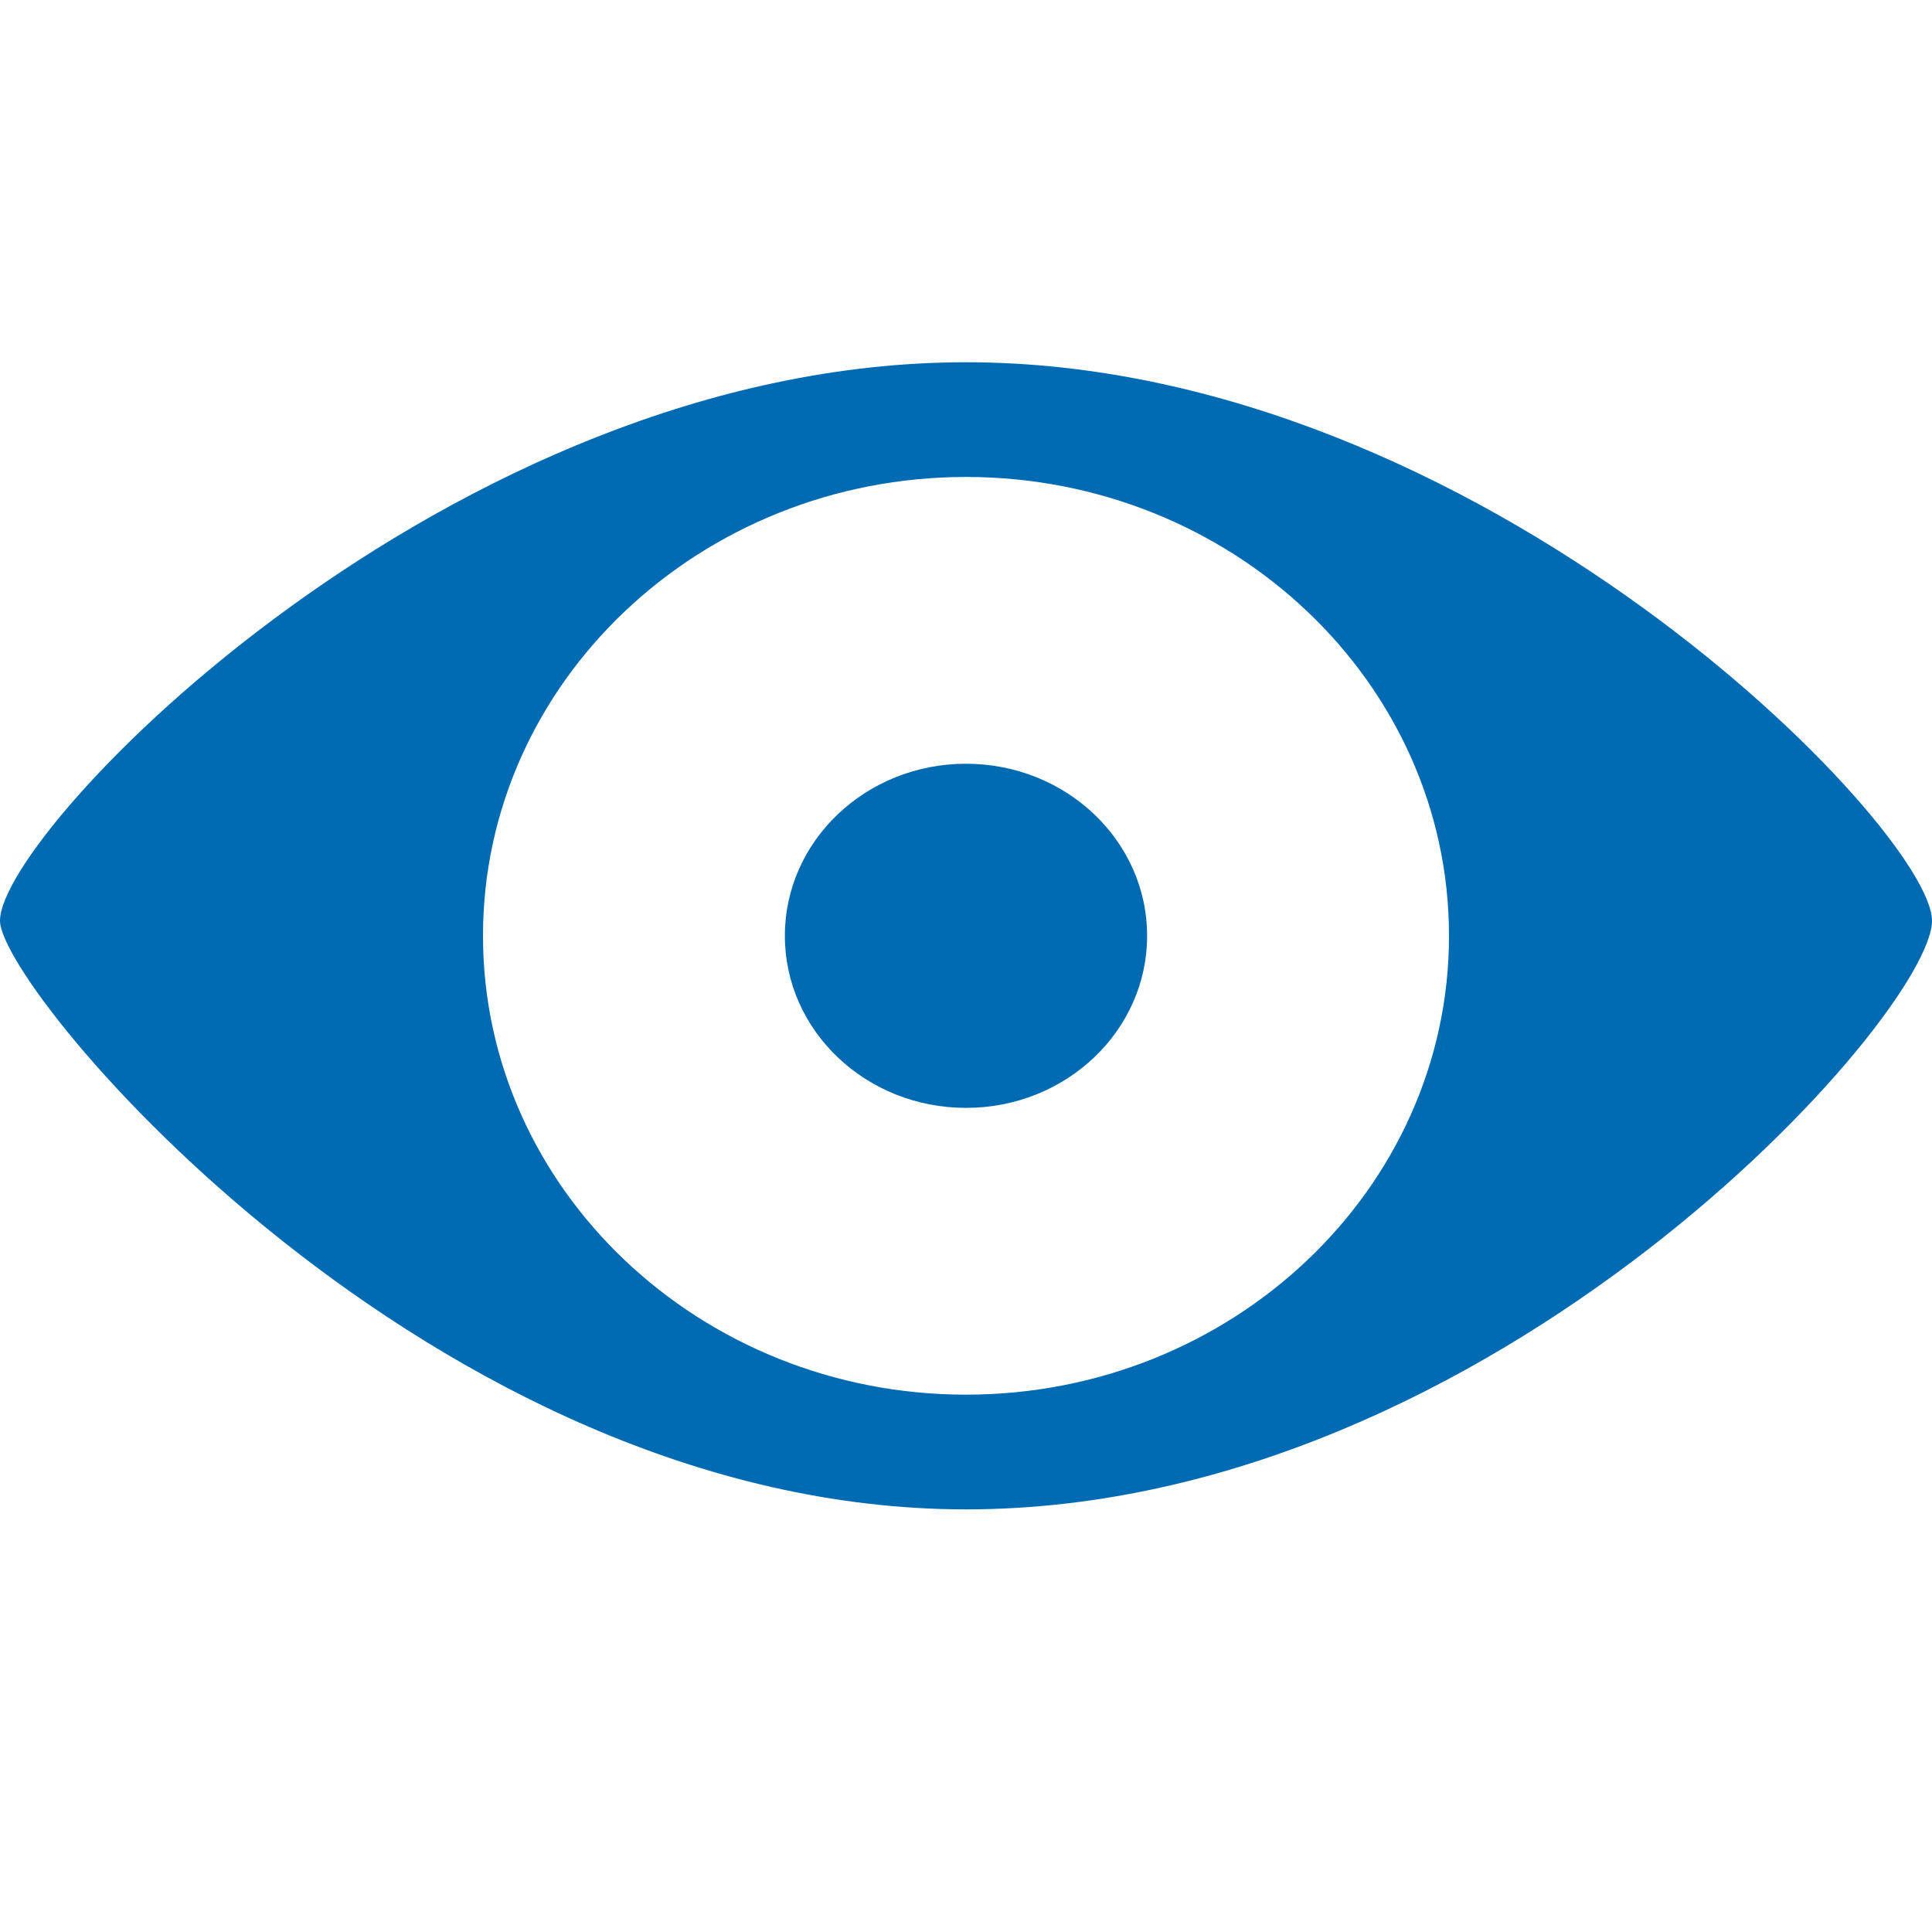
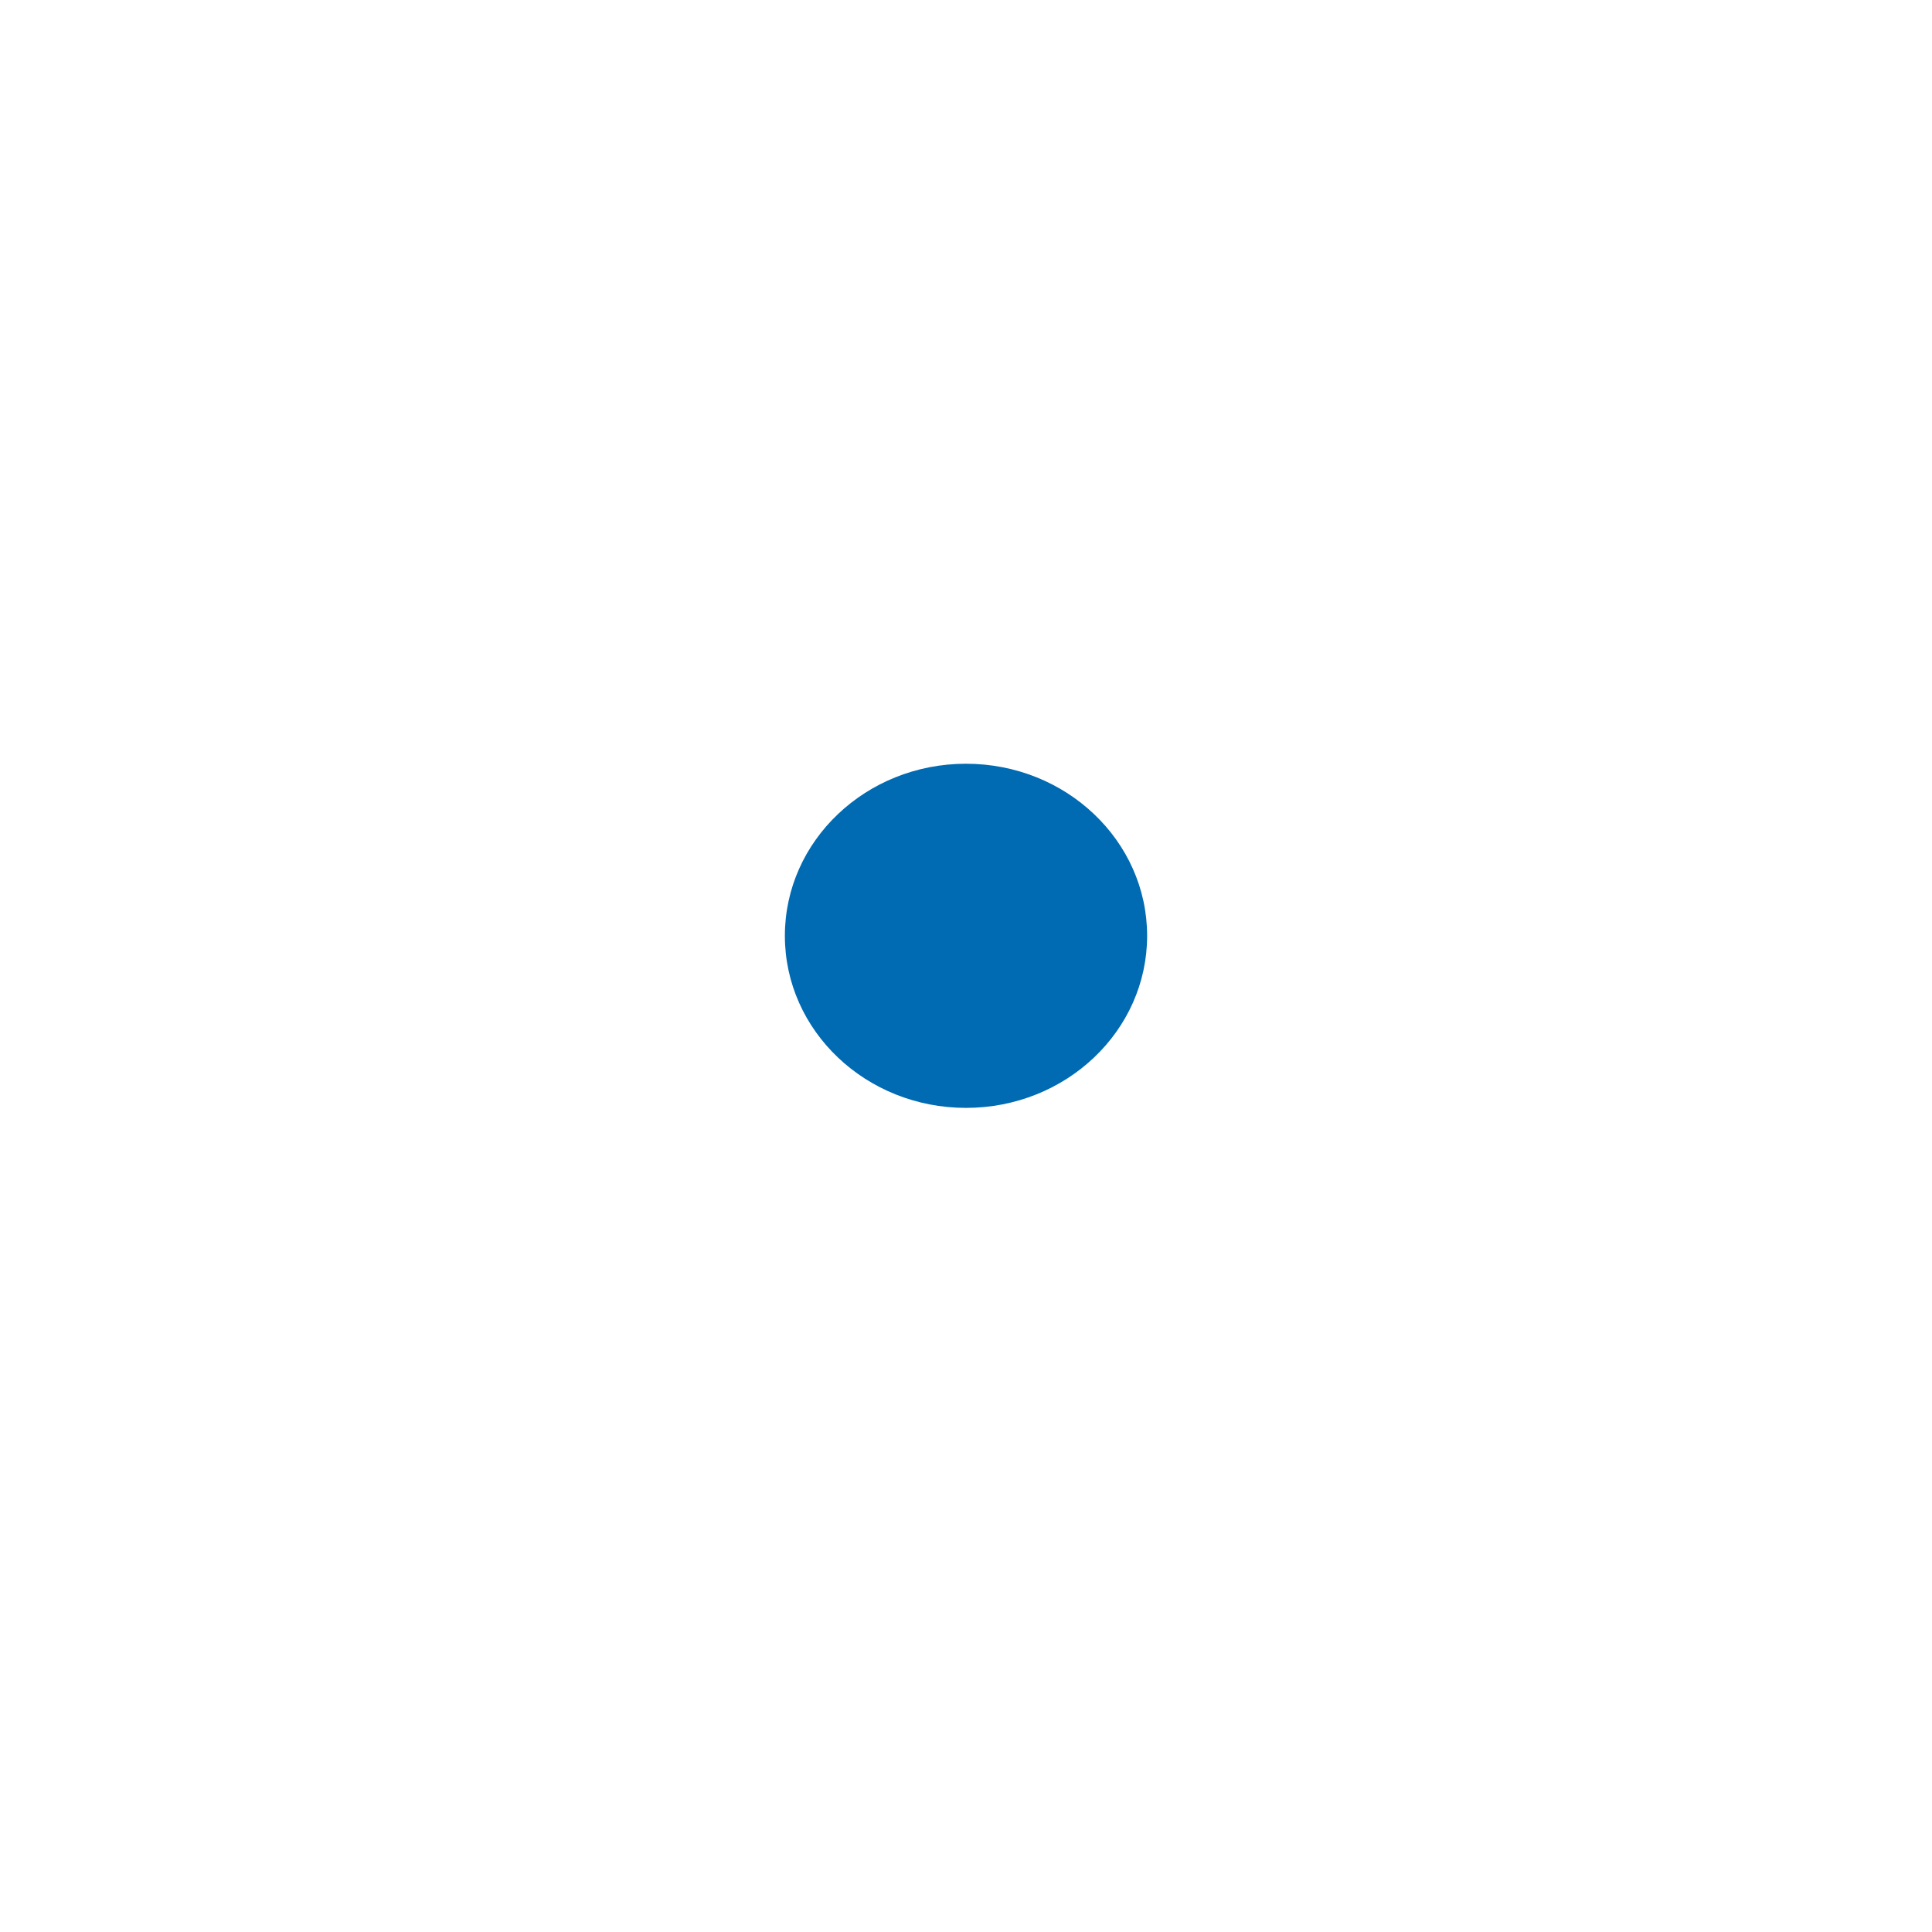
<svg xmlns="http://www.w3.org/2000/svg" version="1.1" id="Ebene_1" x="0px" y="0px" class="his-icon" viewBox="0 0 64 64" style="enable-background:new 0 0 64 64;" xml:space="preserve">
  <g>
    <g>
-       <path style="fill:#006AB2;" d="M32,12C14.9,12,0,27.5,0,30.5C0,32.8,14.3,50,32,50c17.5,0,32-16.4,32-19.5C64,27.5,49.1,12,32,12z     M32,46.2c-8.8,0-16-6.8-16-15.2c0-8.4,7.2-15.2,16-15.2S48,22.6,48,31C48,39.4,40.8,46.2,32,46.2z" />
-     </g>
+       </g>
    <g>
      <ellipse style="fill:#006AB2;" cx="32" cy="31" rx="6" ry="5.7" />
    </g>
  </g>
</svg>